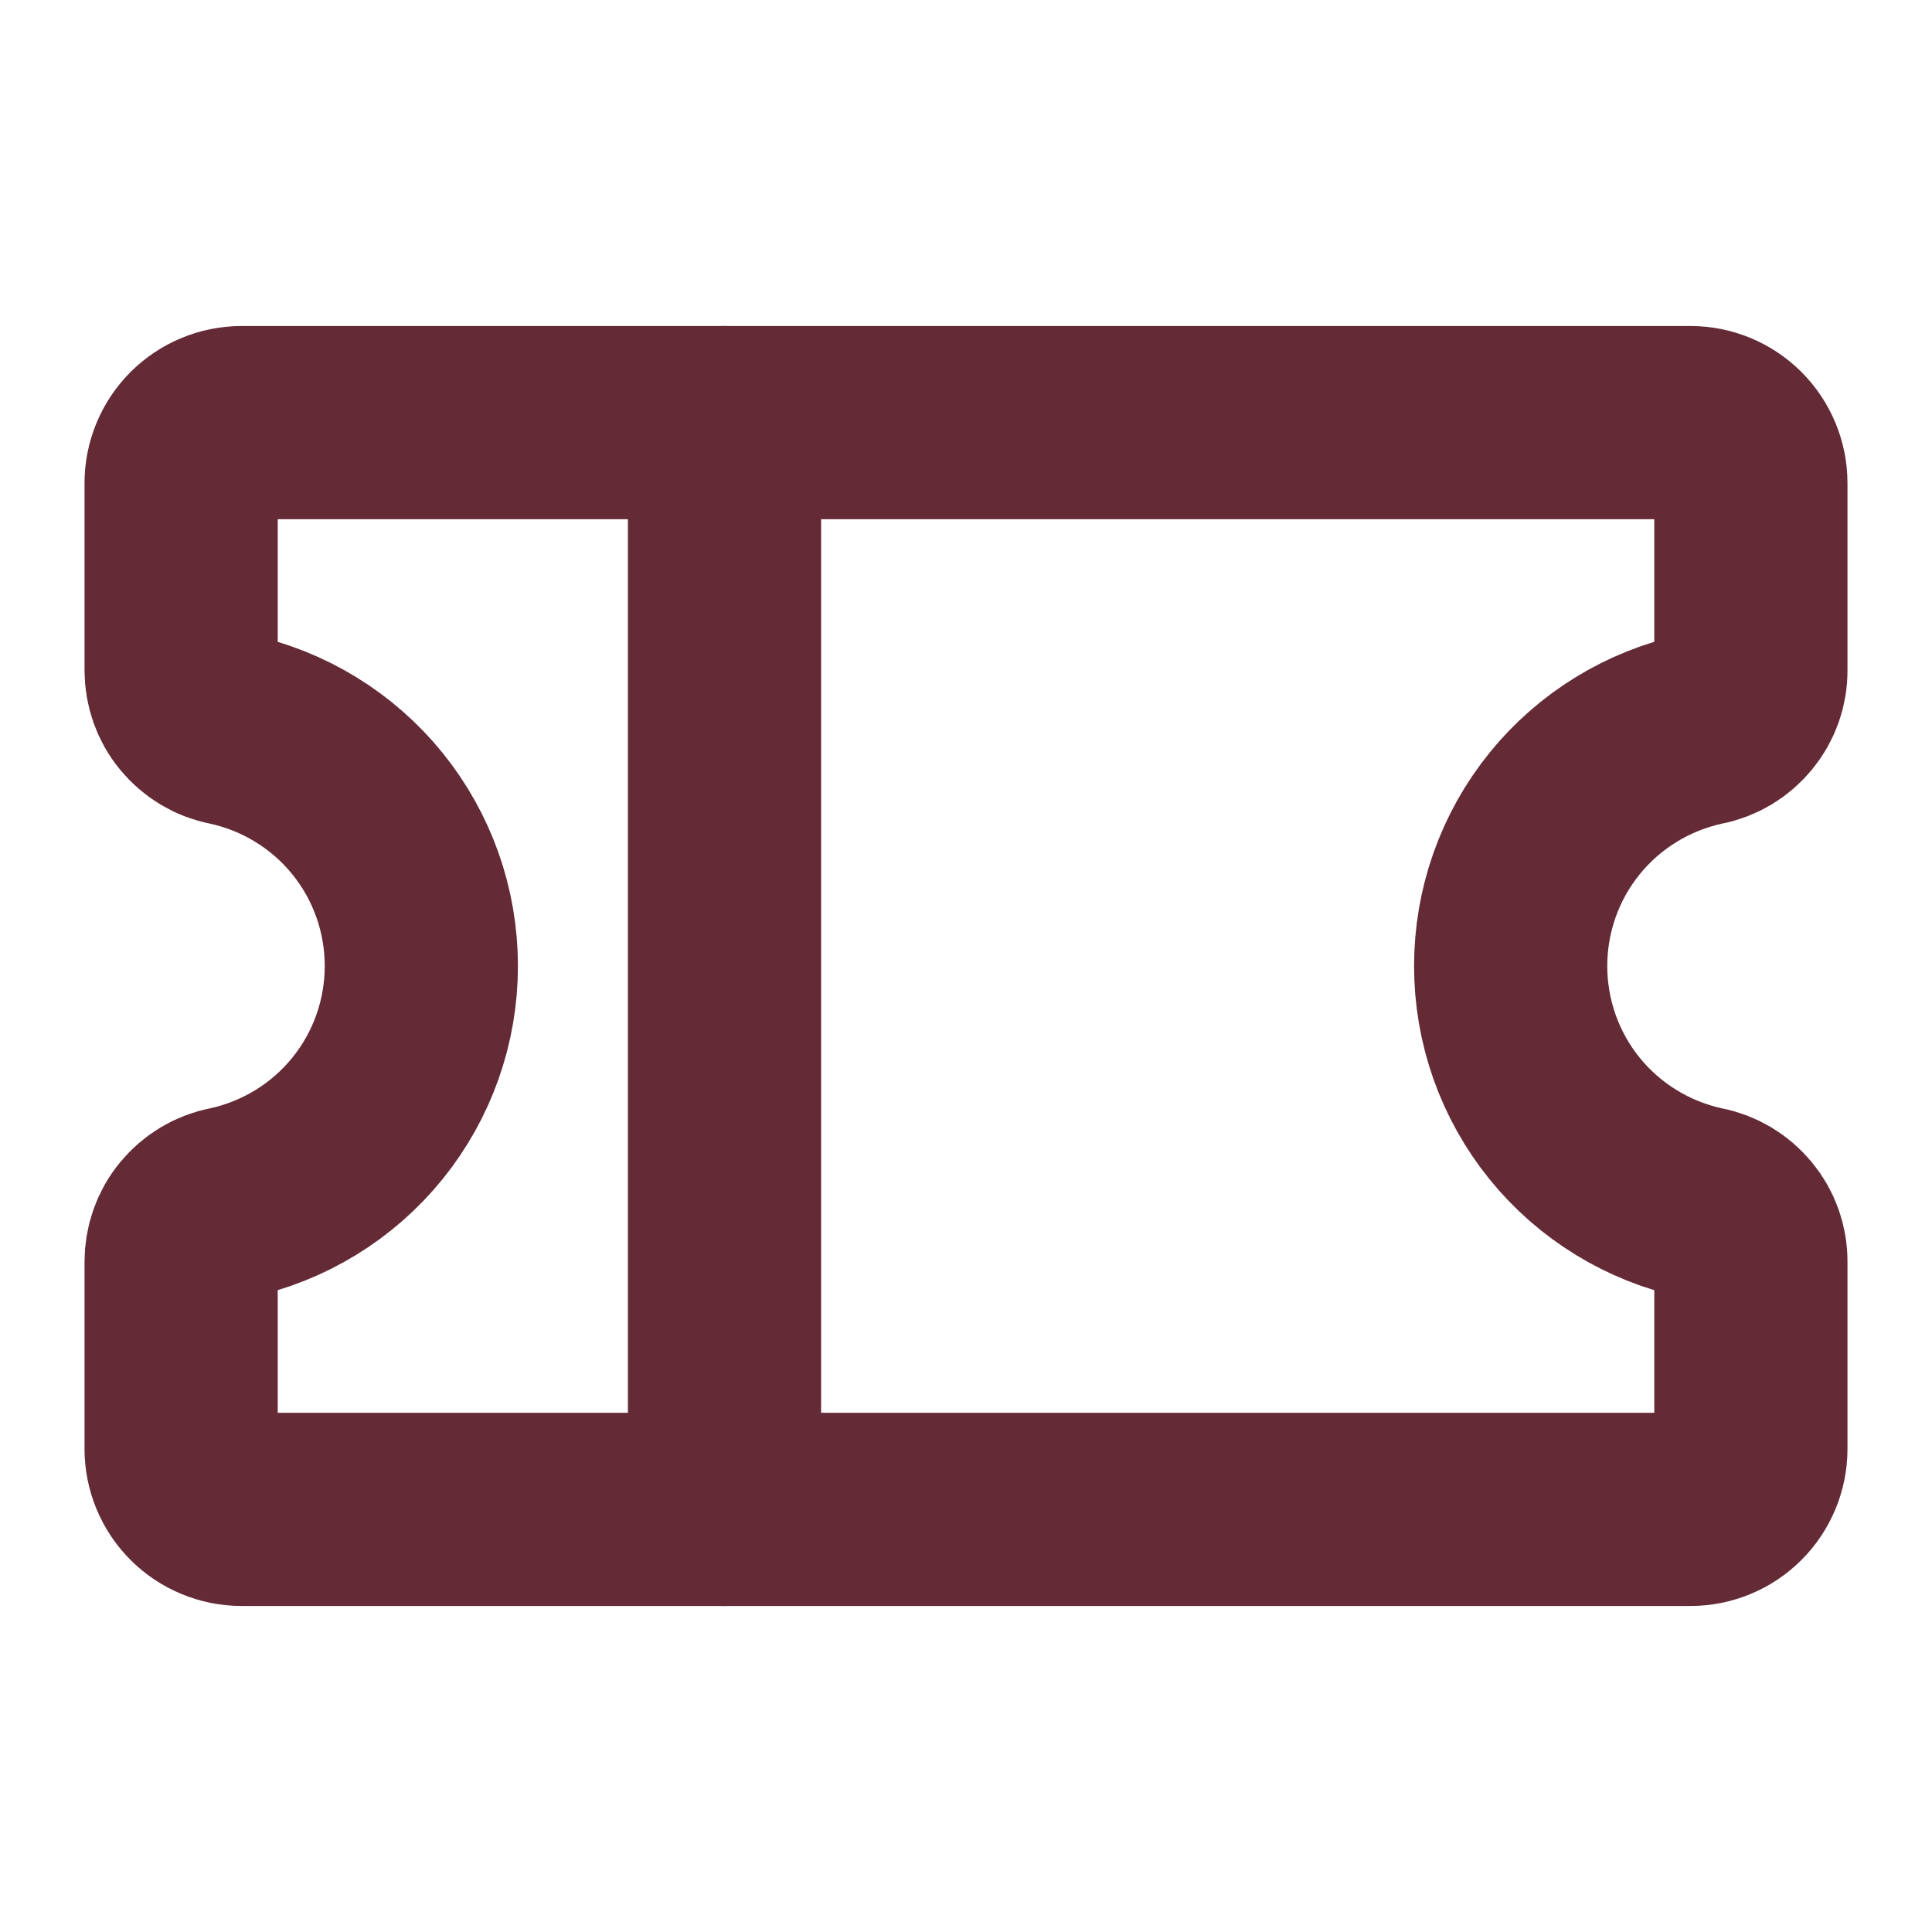
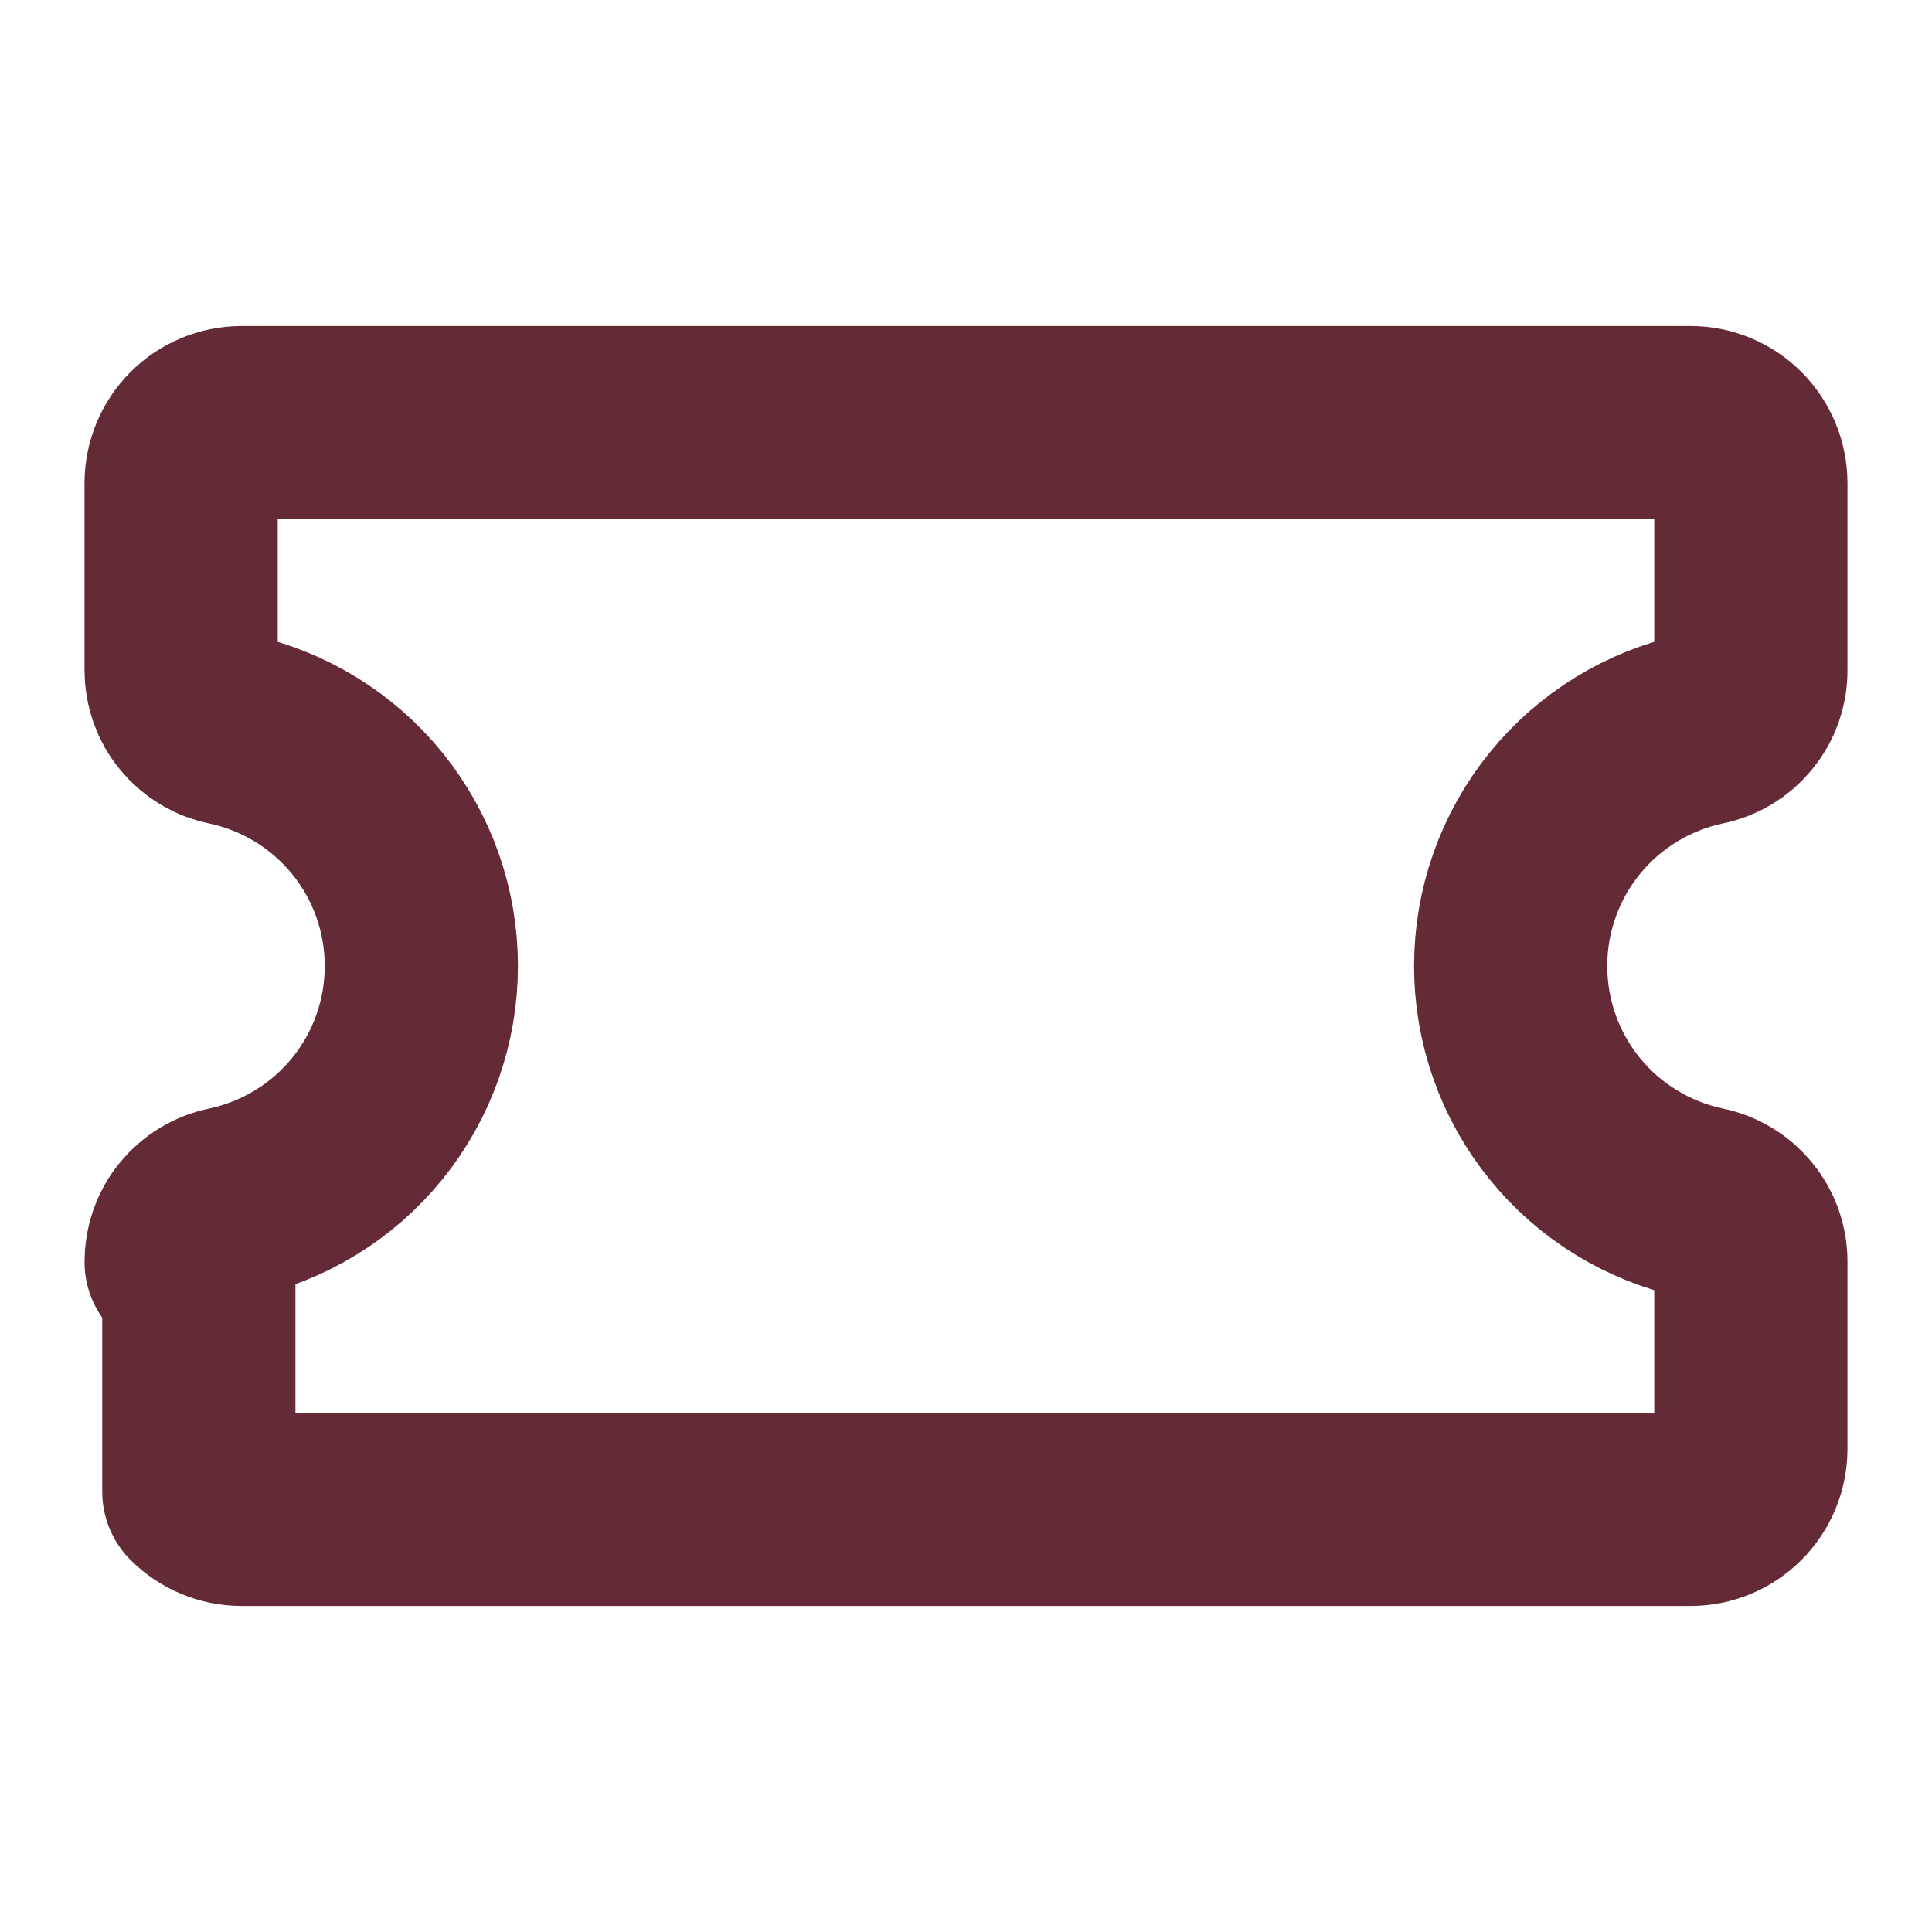
<svg xmlns="http://www.w3.org/2000/svg" fill="none" viewBox="0 0 12 12" height="12" width="12">
-   <path stroke-linejoin="round" stroke-linecap="round" stroke-width="1.2" stroke="#642B37" d="M4.5 2.625V9.375" />
-   <path stroke-linejoin="round" stroke-linecap="round" stroke-width="1.2" stroke="#642B37" d="M1.125 7.838C1.125 7.751 1.154 7.667 1.209 7.601C1.264 7.534 1.34 7.488 1.425 7.472C1.762 7.4 2.065 7.215 2.282 6.947C2.499 6.679 2.617 6.345 2.617 6C2.617 5.655 2.499 5.321 2.282 5.053C2.065 4.785 1.762 4.6 1.425 4.528C1.34 4.512 1.264 4.466 1.209 4.399C1.154 4.333 1.125 4.249 1.125 4.162V3C1.125 2.901 1.165 2.805 1.235 2.735C1.305 2.665 1.401 2.625 1.5 2.625H10.5C10.6 2.625 10.695 2.665 10.765 2.735C10.835 2.805 10.875 2.901 10.875 3V4.162C10.876 4.249 10.846 4.333 10.791 4.399C10.736 4.466 10.66 4.512 10.575 4.528C10.238 4.6 9.935 4.785 9.718 5.053C9.501 5.321 9.383 5.655 9.383 6C9.383 6.345 9.501 6.679 9.718 6.947C9.935 7.215 10.238 7.4 10.575 7.472C10.66 7.488 10.736 7.534 10.791 7.601C10.846 7.667 10.876 7.751 10.875 7.838V9C10.875 9.099 10.835 9.195 10.765 9.265C10.695 9.335 10.6 9.375 10.5 9.375H1.5C1.401 9.375 1.305 9.335 1.235 9.265C1.165 9.195 1.125 9.099 1.125 9V7.838Z" />
+   <path stroke-linejoin="round" stroke-linecap="round" stroke-width="1.2" stroke="#642B37" d="M1.125 7.838C1.125 7.751 1.154 7.667 1.209 7.601C1.264 7.534 1.34 7.488 1.425 7.472C1.762 7.4 2.065 7.215 2.282 6.947C2.499 6.679 2.617 6.345 2.617 6C2.617 5.655 2.499 5.321 2.282 5.053C2.065 4.785 1.762 4.6 1.425 4.528C1.34 4.512 1.264 4.466 1.209 4.399C1.154 4.333 1.125 4.249 1.125 4.162V3C1.125 2.901 1.165 2.805 1.235 2.735C1.305 2.665 1.401 2.625 1.5 2.625H10.5C10.6 2.625 10.695 2.665 10.765 2.735C10.835 2.805 10.875 2.901 10.875 3V4.162C10.876 4.249 10.846 4.333 10.791 4.399C10.736 4.466 10.66 4.512 10.575 4.528C10.238 4.6 9.935 4.785 9.718 5.053C9.501 5.321 9.383 5.655 9.383 6C9.383 6.345 9.501 6.679 9.718 6.947C9.935 7.215 10.238 7.4 10.575 7.472C10.66 7.488 10.736 7.534 10.791 7.601C10.846 7.667 10.876 7.751 10.875 7.838V9C10.875 9.099 10.835 9.195 10.765 9.265C10.695 9.335 10.6 9.375 10.5 9.375H1.5C1.401 9.375 1.305 9.335 1.235 9.265V7.838Z" />
</svg>